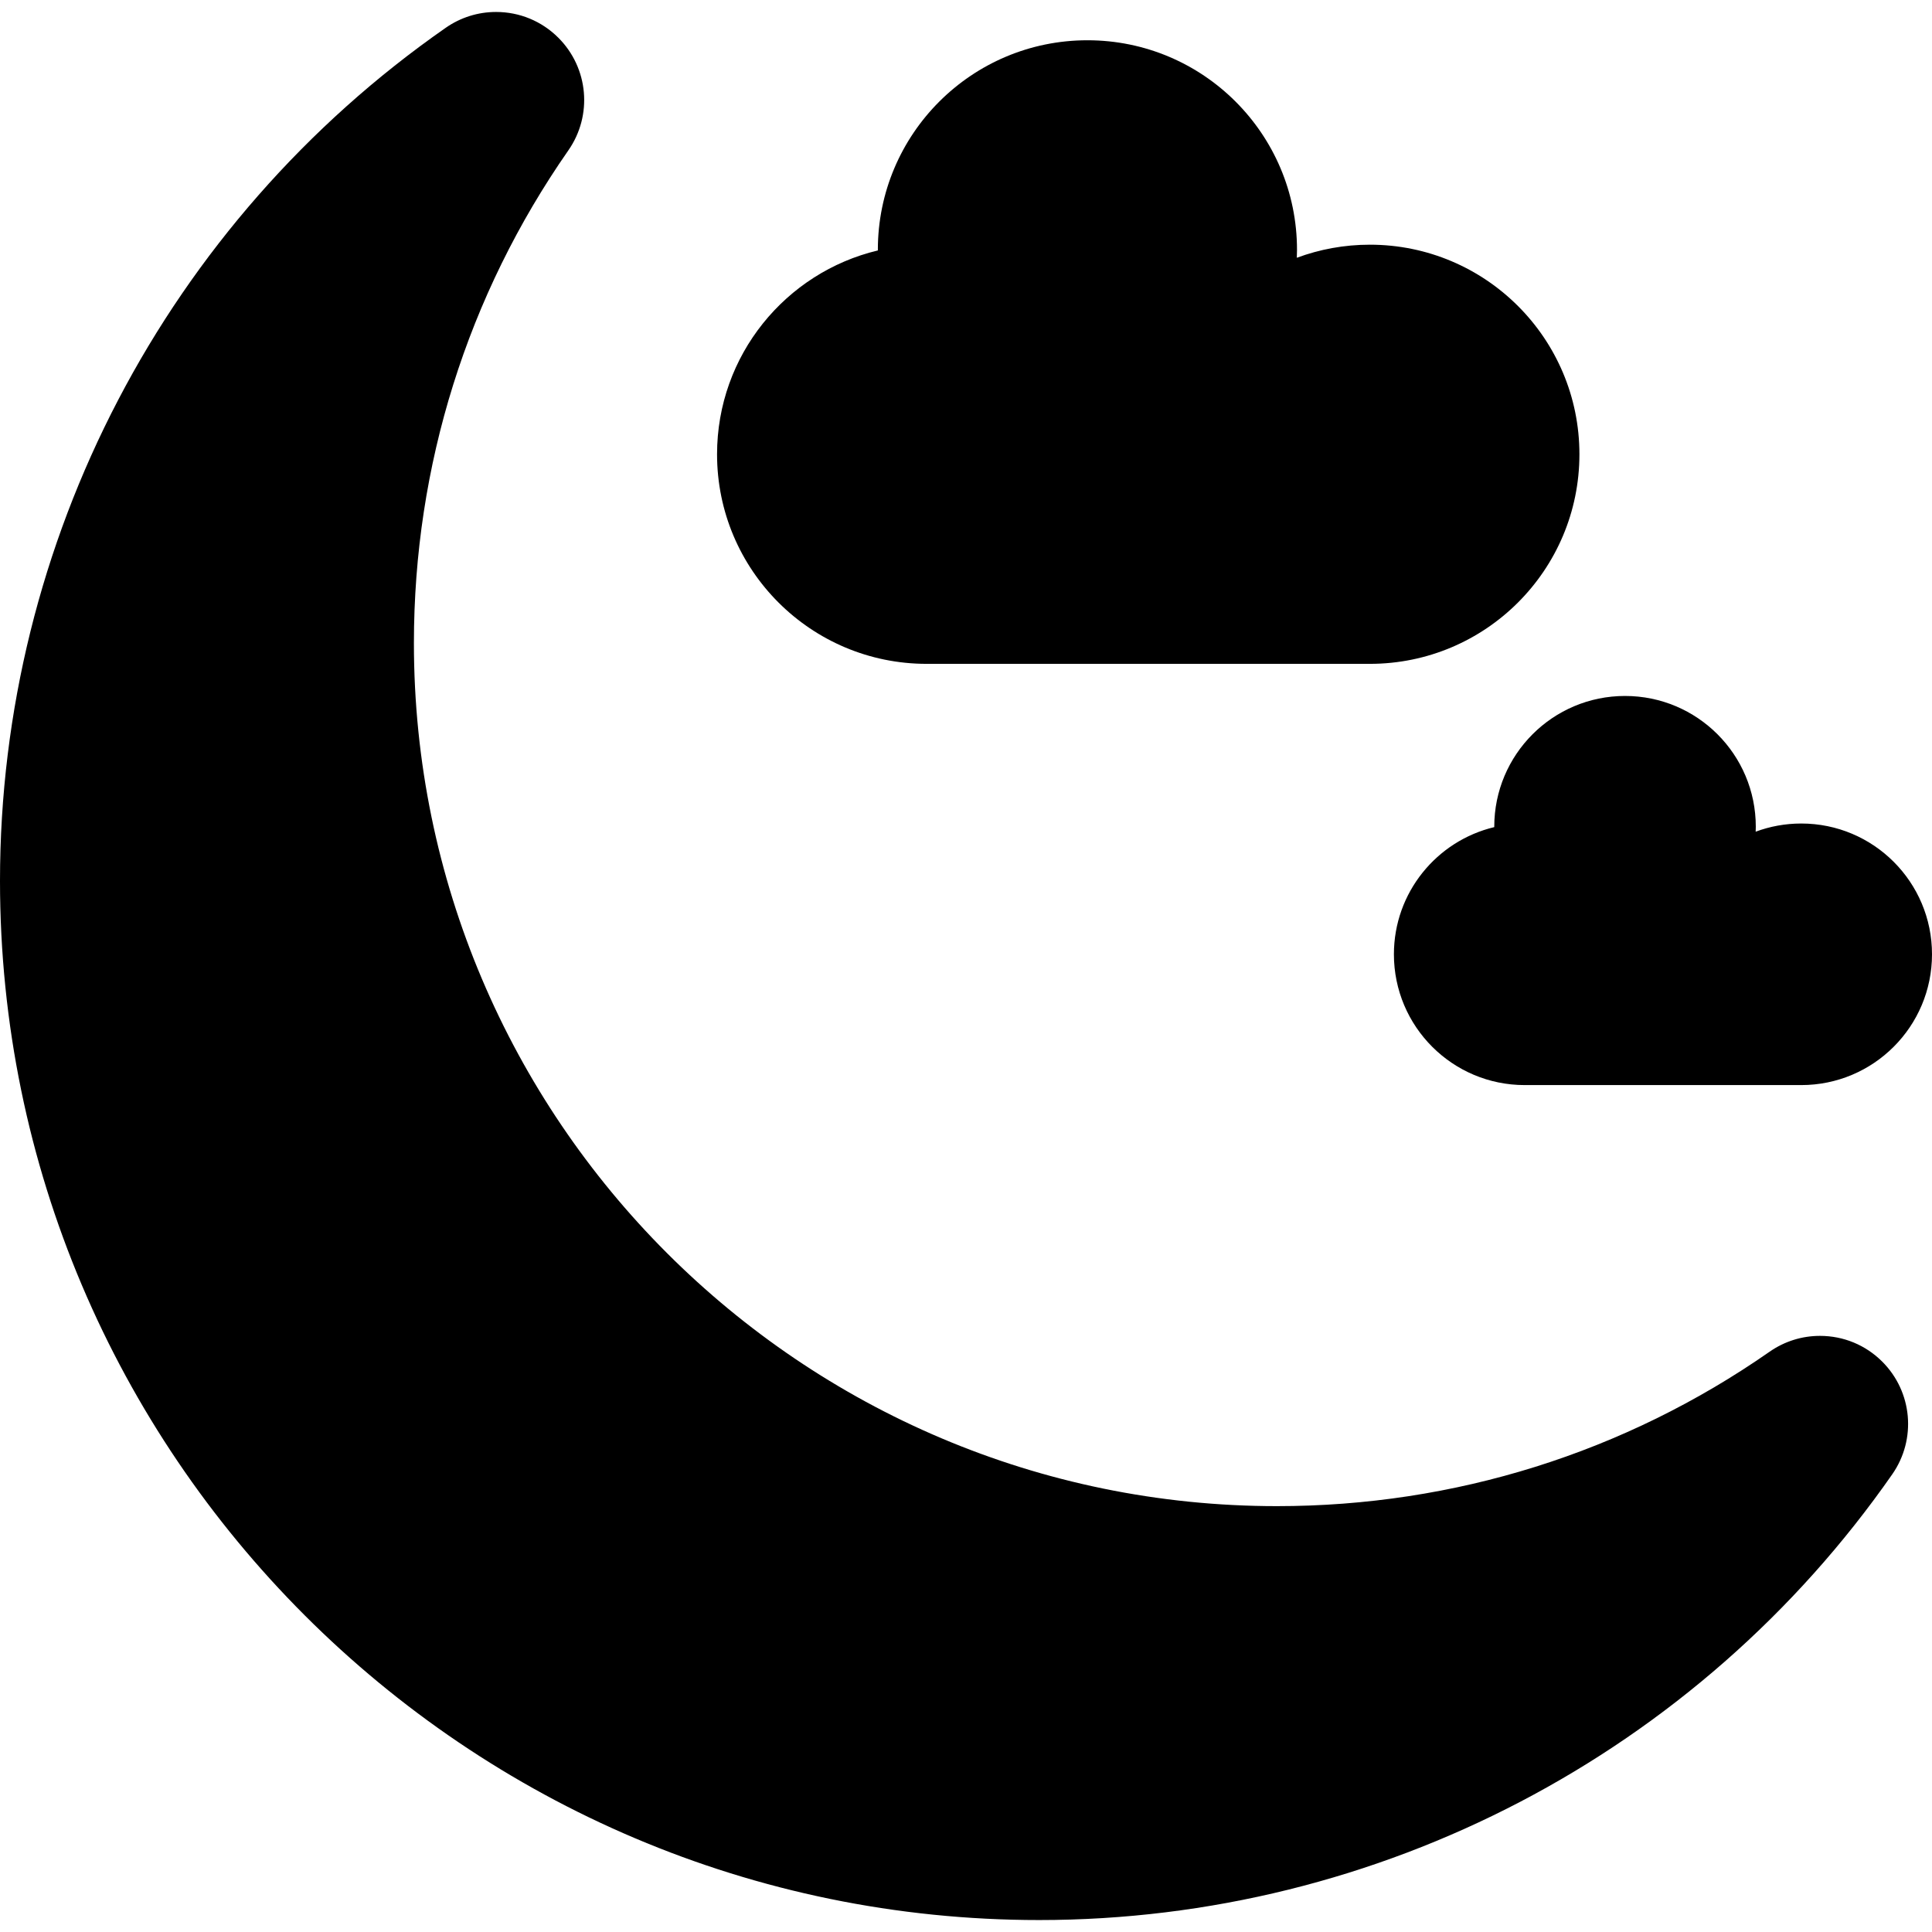
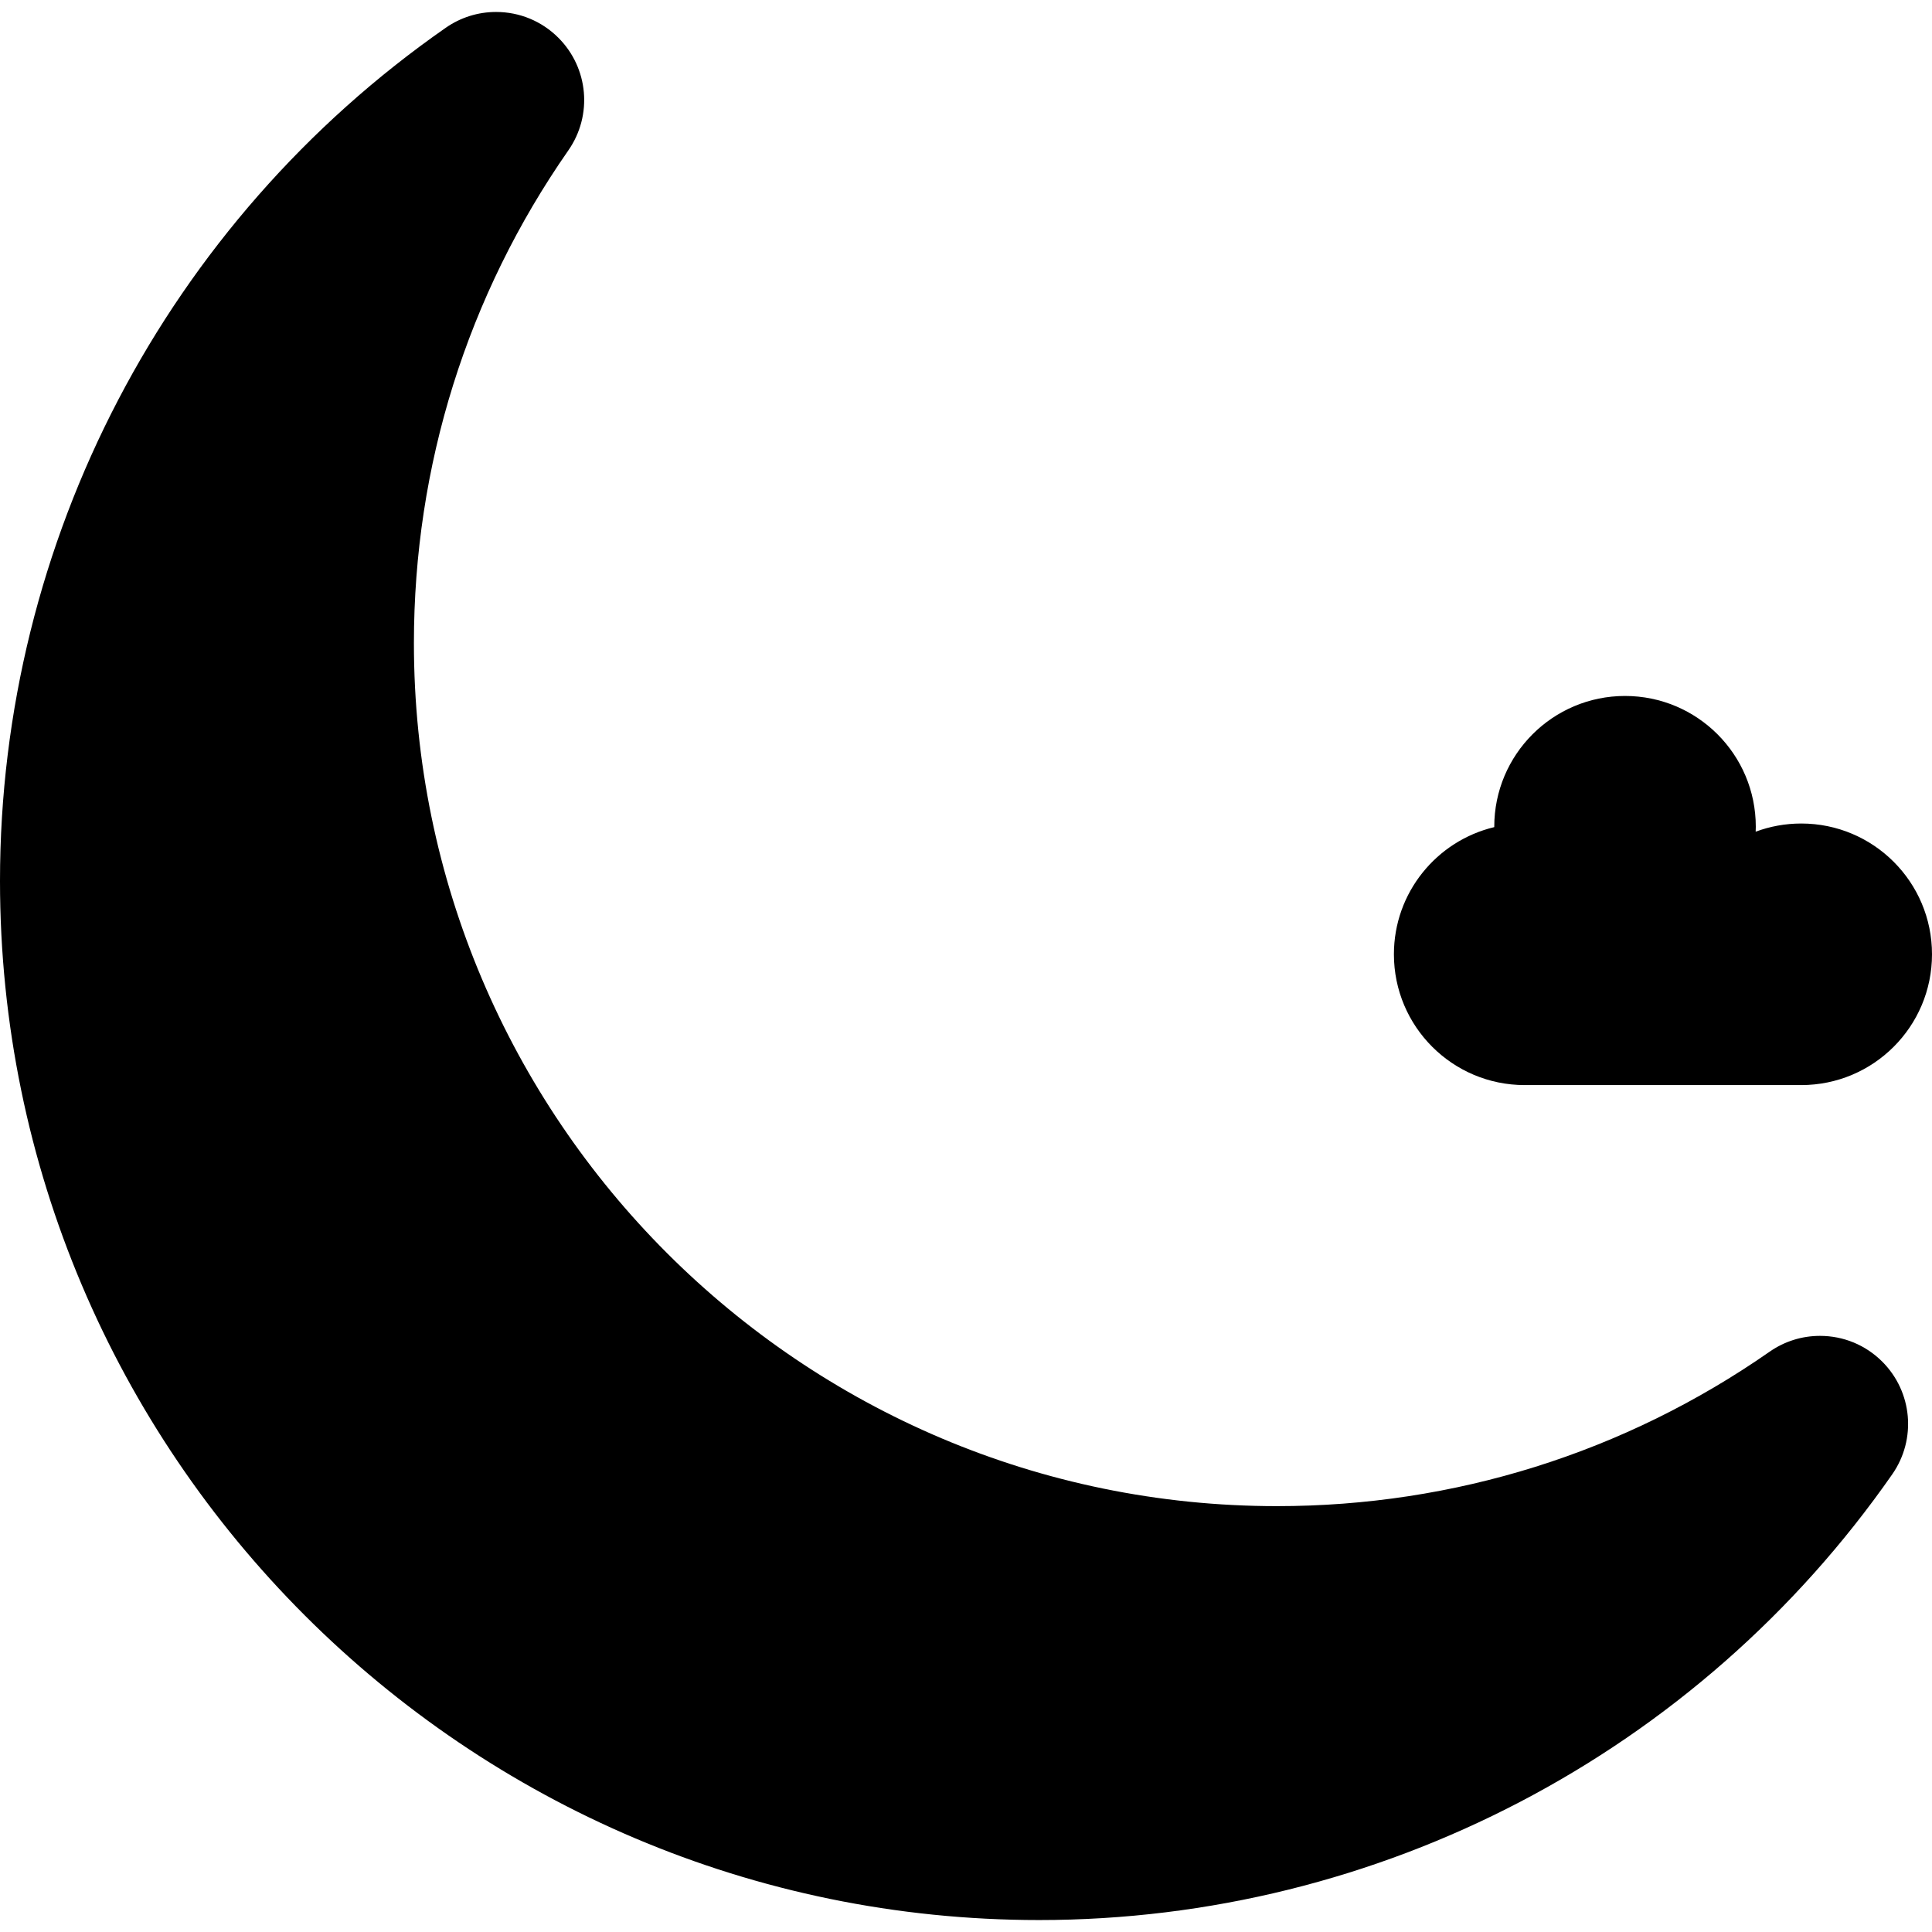
<svg xmlns="http://www.w3.org/2000/svg" fill="#000000" version="1.1" id="Capa_1" width="800px" height="800px" viewBox="0 0 219.382 219.381" xml:space="preserve">
  <g>
    <g>
      <path d="M206.66,151.69c-2.051,0-4.027,0.621-5.713,1.795c-16.465,11.475-35.813,17.539-55.947,17.539c-54.039,0-98-43.963-98-98    c0-20.136,6.064-39.482,17.537-55.949c2.773-3.979,2.297-9.357-1.133-12.788c-1.889-1.889-4.402-2.929-7.076-2.929    c-2.051,0-4.025,0.621-5.713,1.795C18.921,25.237,0,61.451,0,100.024c0,65.064,52.934,118,118,118    c38.572,0,74.785-18.922,96.869-50.617c2.773-3.98,2.297-9.357-1.133-12.788C211.848,152.73,209.334,151.69,206.66,151.69z" />
-       <path d="M105.222,75.381h50.326c13.144,0,23.798-10.655,23.798-23.798c0-13.144-10.654-23.798-23.798-23.798    c-2.918,0-5.71,0.527-8.293,1.486c0.013-0.299,0.022-0.599,0.022-0.901c0-13.143-10.654-23.798-23.797-23.798    c-13.145,0-23.798,10.655-23.798,23.798c0,0.023,0.001,0.046,0.002,0.068c-10.472,2.497-18.261,11.909-18.261,23.145    C81.424,64.726,92.079,75.381,105.222,75.381z" />
      <path d="M169.676,93.877c0,0.016,0,0.029,0.001,0.043c-6.532,1.559-11.396,7.431-11.396,14.441c0,8.2,6.648,14.851,14.851,14.851    h31.401c8.199,0,14.849-6.649,14.849-14.851s-6.647-14.85-14.849-14.85c-1.82,0-3.563,0.33-5.174,0.928    c0.006-0.187,0.014-0.373,0.014-0.563c0-8.199-6.648-14.849-14.85-14.849C176.324,79.028,169.676,85.677,169.676,93.877z" />
    </g>
  </g>
</svg>